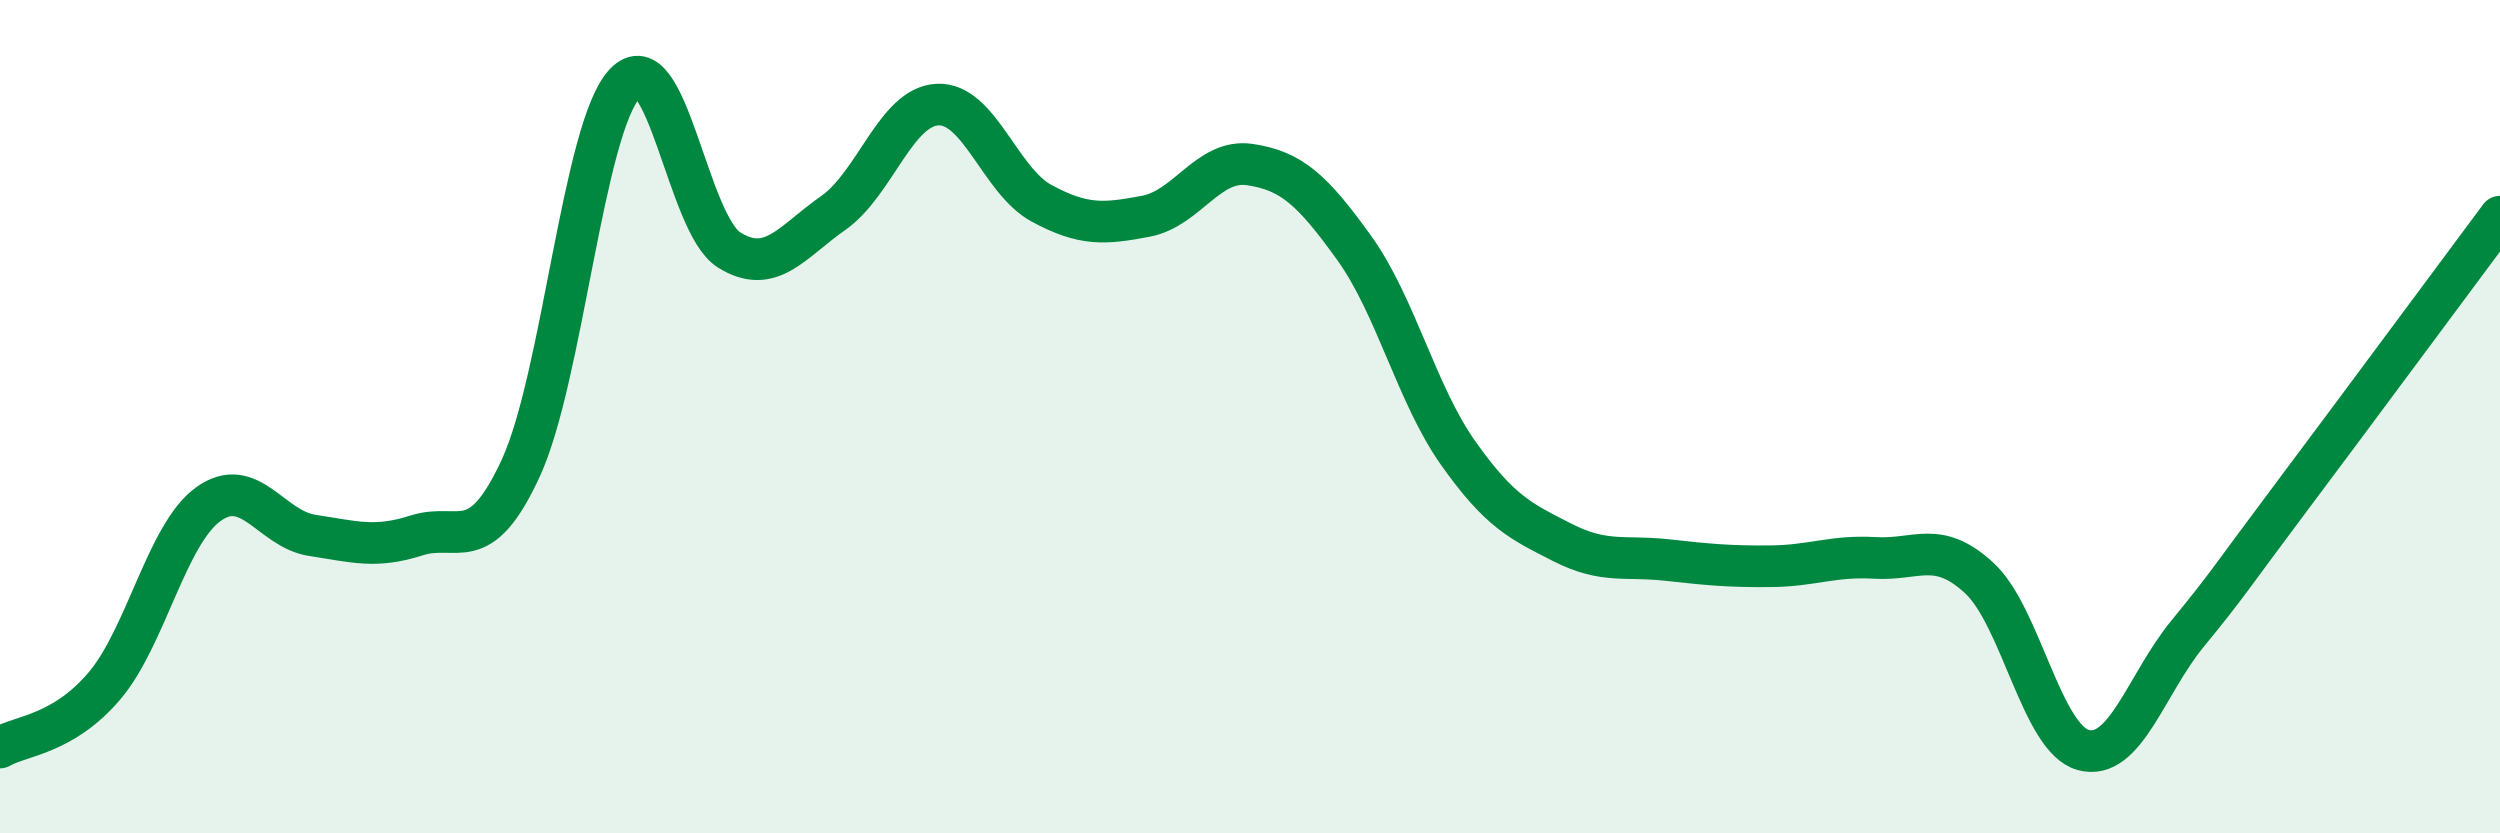
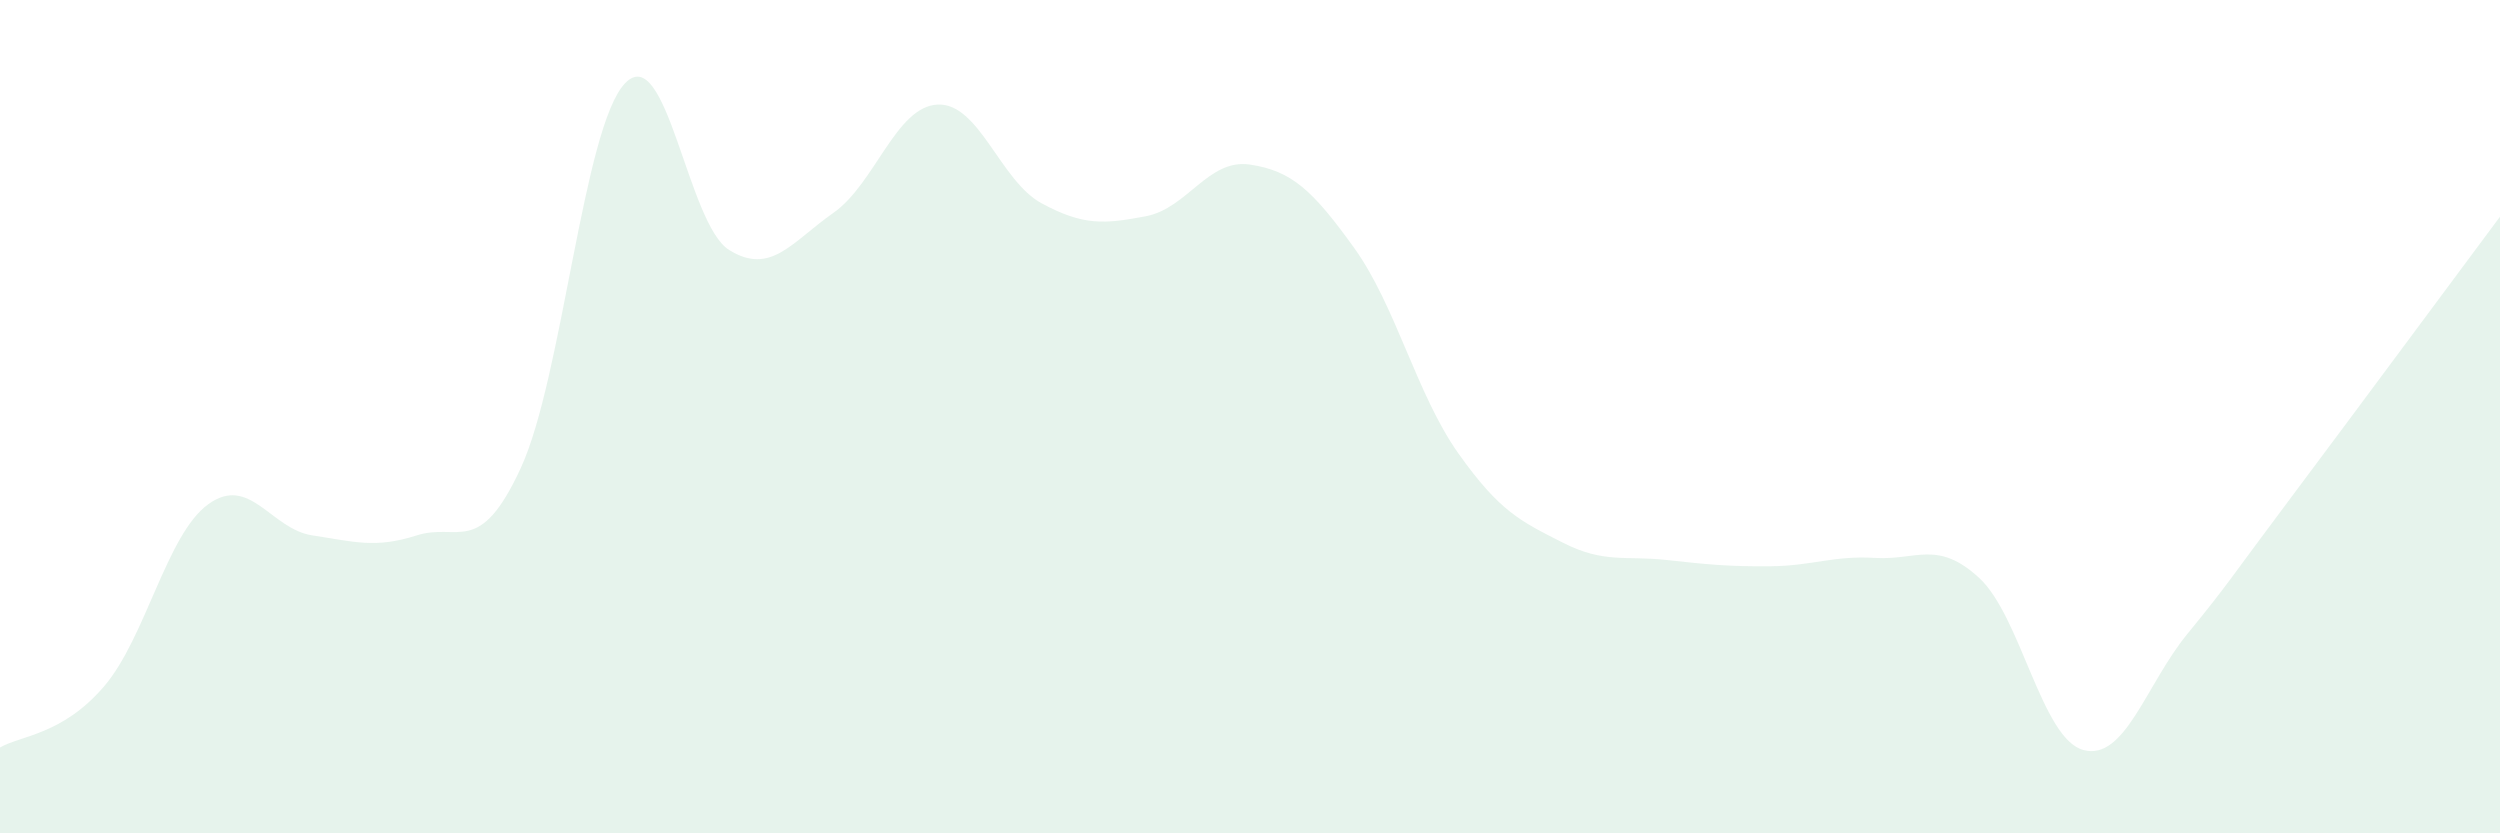
<svg xmlns="http://www.w3.org/2000/svg" width="60" height="20" viewBox="0 0 60 20">
  <path d="M 0,17.94 C 0.5,17.65 1.5,17.64 2.5,16.47 C 3.5,15.3 4,12.82 5,12.1 C 6,11.38 6.5,12.7 7.5,12.85 C 8.5,13 9,13.17 10,12.85 C 11,12.53 11.5,13.4 12.5,11.23 C 13.5,9.06 14,3.05 15,2 C 16,0.95 16.5,5.38 17.5,6 C 18.5,6.62 19,5.81 20,5.11 C 21,4.41 21.5,2.56 22.5,2.51 C 23.5,2.46 24,4.34 25,4.88 C 26,5.42 26.5,5.38 27.5,5.19 C 28.5,5 29,3.8 30,3.95 C 31,4.1 31.5,4.56 32.5,5.95 C 33.5,7.34 34,9.47 35,10.88 C 36,12.29 36.5,12.51 37.5,13.02 C 38.5,13.53 39,13.33 40,13.44 C 41,13.55 41.5,13.6 42.5,13.59 C 43.5,13.58 44,13.33 45,13.39 C 46,13.45 46.5,12.95 47.5,13.87 C 48.5,14.79 49,17.73 50,18 C 51,18.27 51.5,16.43 52.5,15.21 C 53.5,13.99 53.5,13.92 55,11.92 C 56.5,9.92 59,6.54 60,5.2L60 20L0 20Z" fill="#008740" opacity="0.1" stroke-linecap="round" stroke-linejoin="round" />
-   <path d="M 0,17.94 C 0.5,17.65 1.5,17.64 2.5,16.47 C 3.5,15.3 4,12.82 5,12.1 C 6,11.38 6.5,12.7 7.5,12.85 C 8.5,13 9,13.17 10,12.85 C 11,12.53 11.5,13.4 12.5,11.23 C 13.5,9.06 14,3.05 15,2 C 16,0.95 16.5,5.38 17.5,6 C 18.5,6.62 19,5.81 20,5.11 C 21,4.41 21.5,2.56 22.5,2.51 C 23.5,2.46 24,4.34 25,4.88 C 26,5.42 26.5,5.38 27.5,5.19 C 28.5,5 29,3.8 30,3.95 C 31,4.1 31.5,4.56 32.5,5.95 C 33.5,7.34 34,9.47 35,10.88 C 36,12.29 36.5,12.51 37.5,13.02 C 38.5,13.53 39,13.33 40,13.44 C 41,13.55 41.5,13.6 42.5,13.59 C 43.5,13.58 44,13.33 45,13.39 C 46,13.45 46.5,12.95 47.5,13.87 C 48.5,14.79 49,17.73 50,18 C 51,18.27 51.5,16.43 52.5,15.21 C 53.5,13.99 53.5,13.92 55,11.92 C 56.5,9.92 59,6.54 60,5.2" stroke="#008740" stroke-width="1" fill="none" stroke-linecap="round" stroke-linejoin="round" />
</svg>